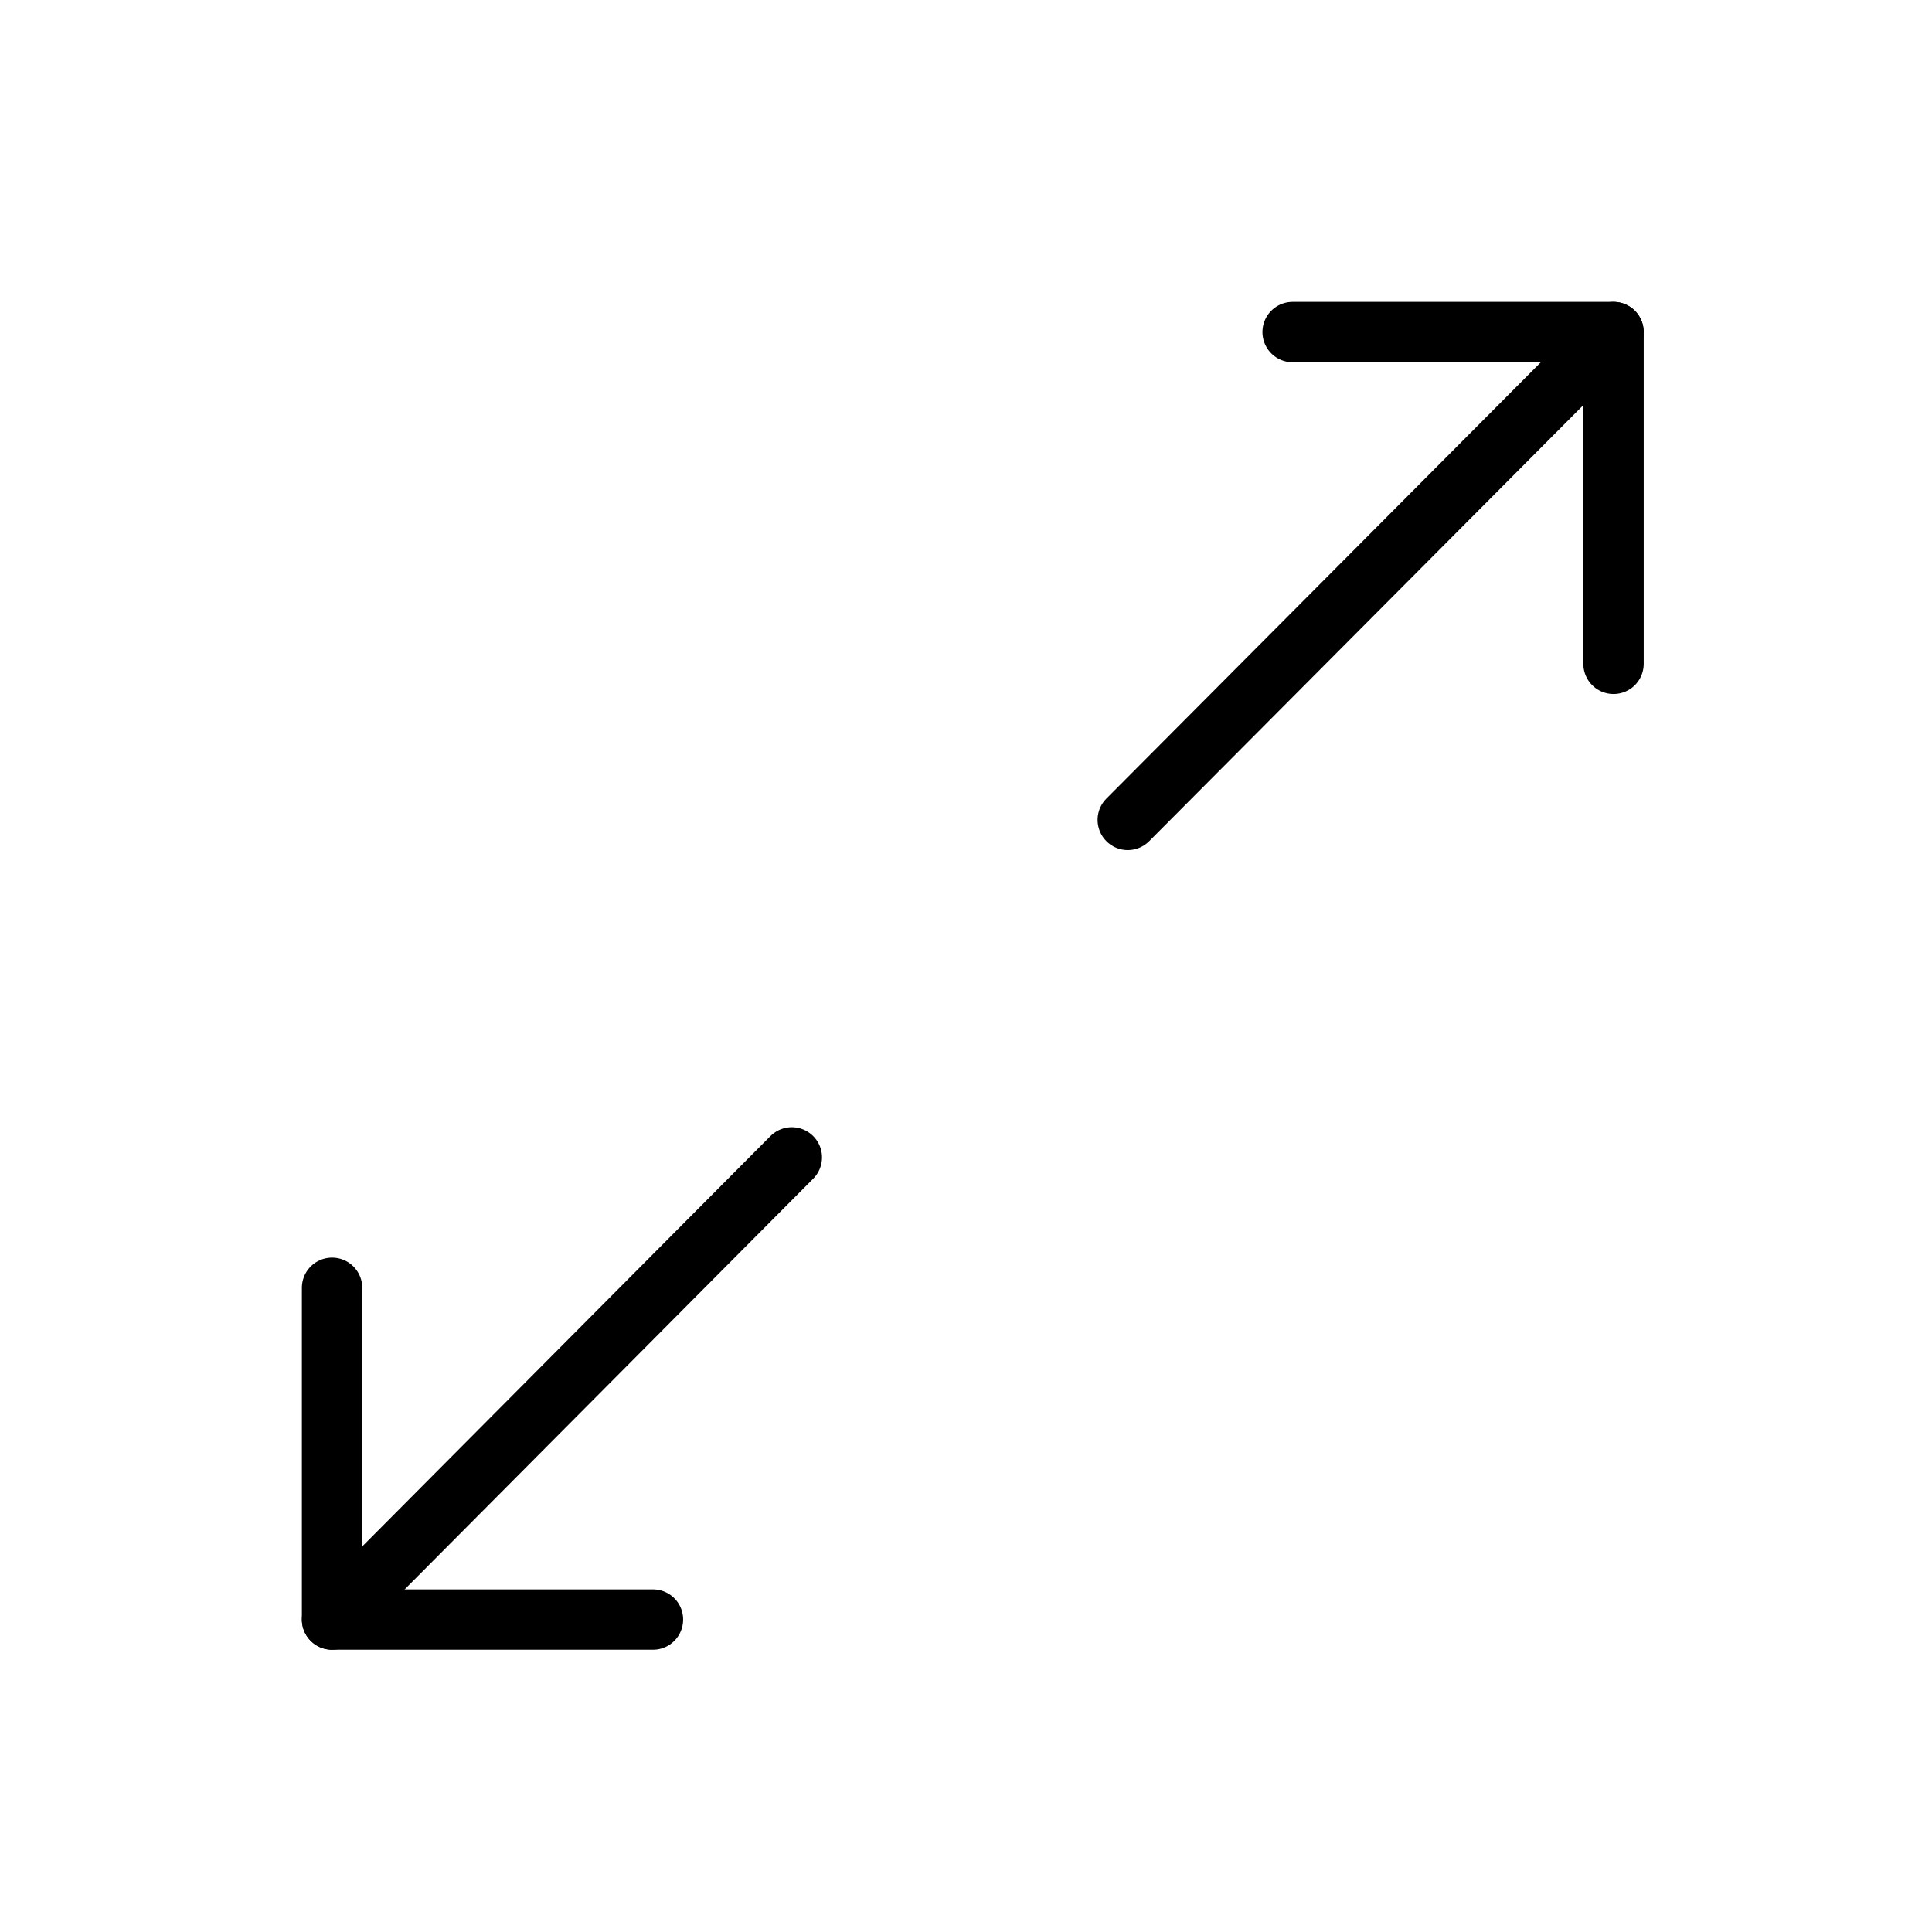
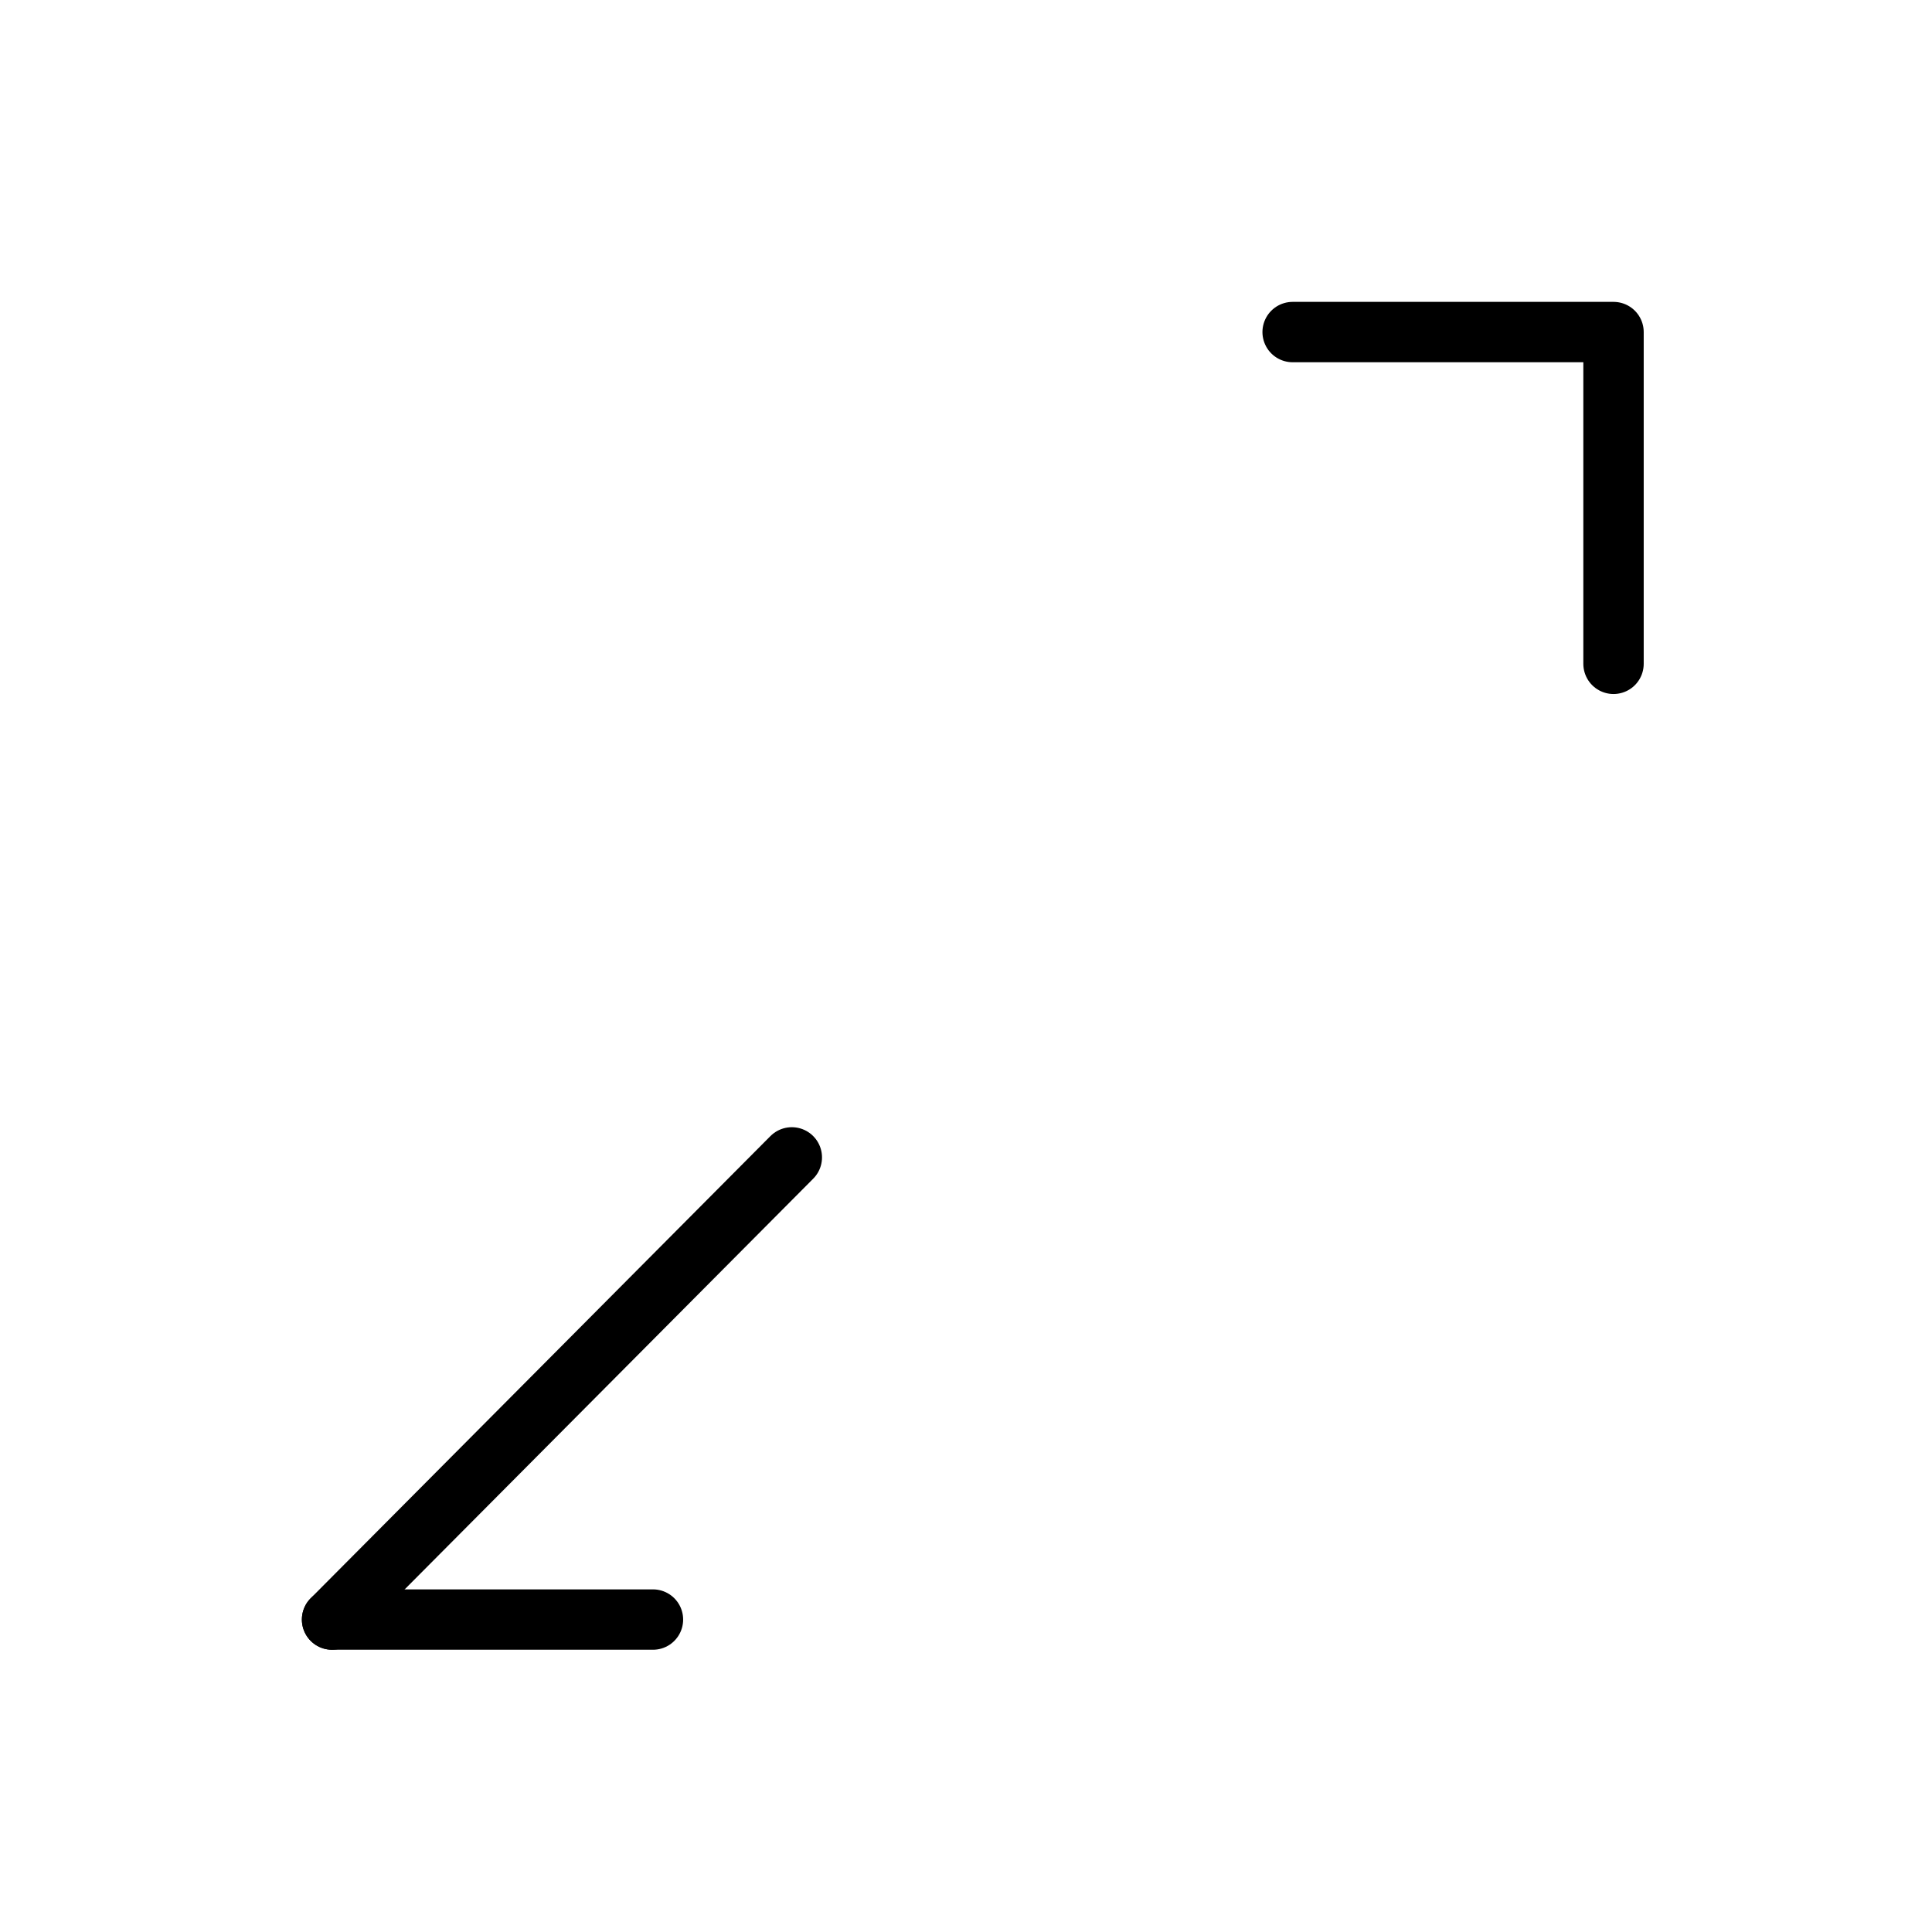
<svg xmlns="http://www.w3.org/2000/svg" width="64" height="64" viewBox="0 0 64 64" fill="none">
  <g clip-path="url(#clip0_4359_42814)">
-     <path d="M37.359 27.16L53.449 11" stroke="black" stroke-width="2" stroke-linecap="round" stroke-linejoin="round" />
    <path d="M11 53.65L26.23 38.34" stroke="black" stroke-width="2" stroke-linecap="round" stroke-linejoin="round" />
    <path d="M42.82 11H53.45V21.99" stroke="black" stroke-width="2" stroke-linecap="round" stroke-linejoin="round" />
-     <path d="M21.63 53.65H11V42.66" stroke="black" stroke-width="2" stroke-linecap="round" stroke-linejoin="round" />
+     <path d="M21.63 53.65H11" stroke="black" stroke-width="2" stroke-linecap="round" stroke-linejoin="round" />
  </g>
  <defs>
    <clipPath id="clip0_4359_42814">
      <rect width="44.45" height="44.65" fill="white" transform="translate(10 10)" />
    </clipPath>
  </defs>
</svg>